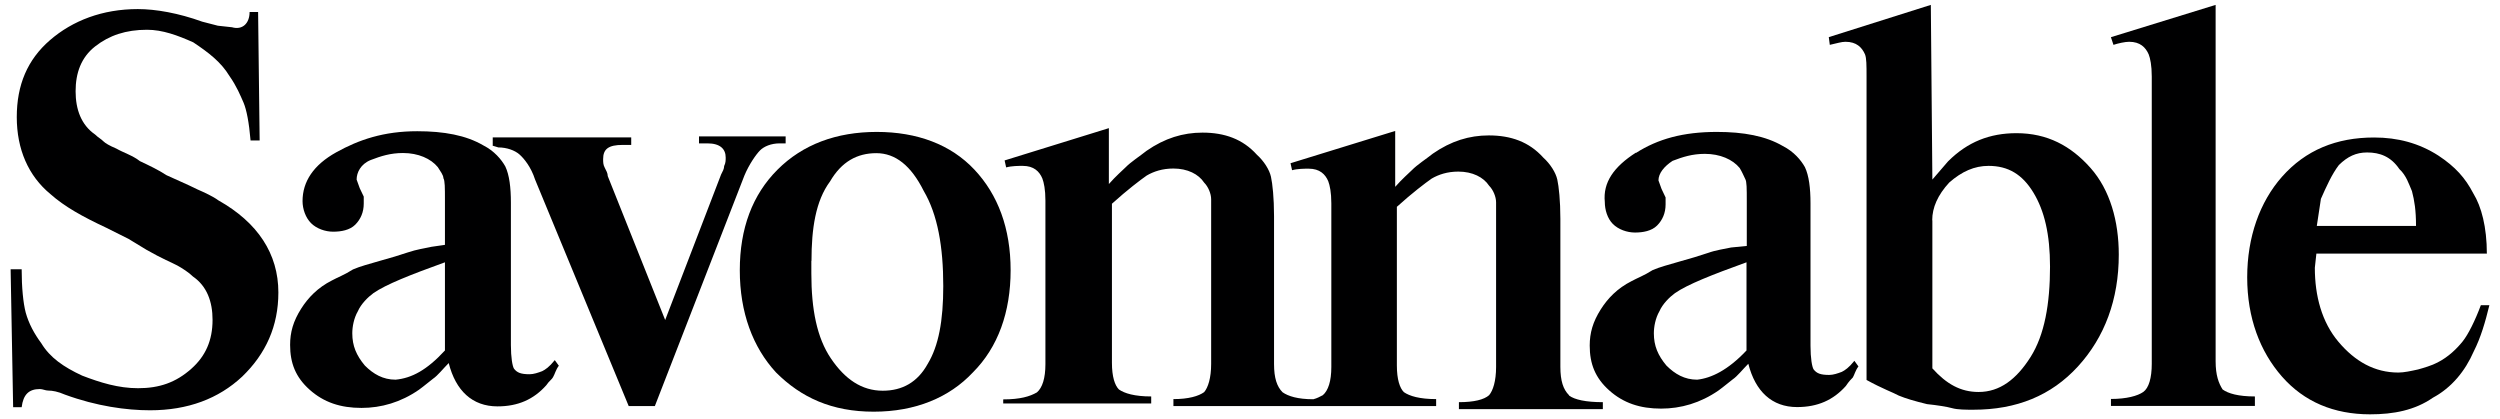
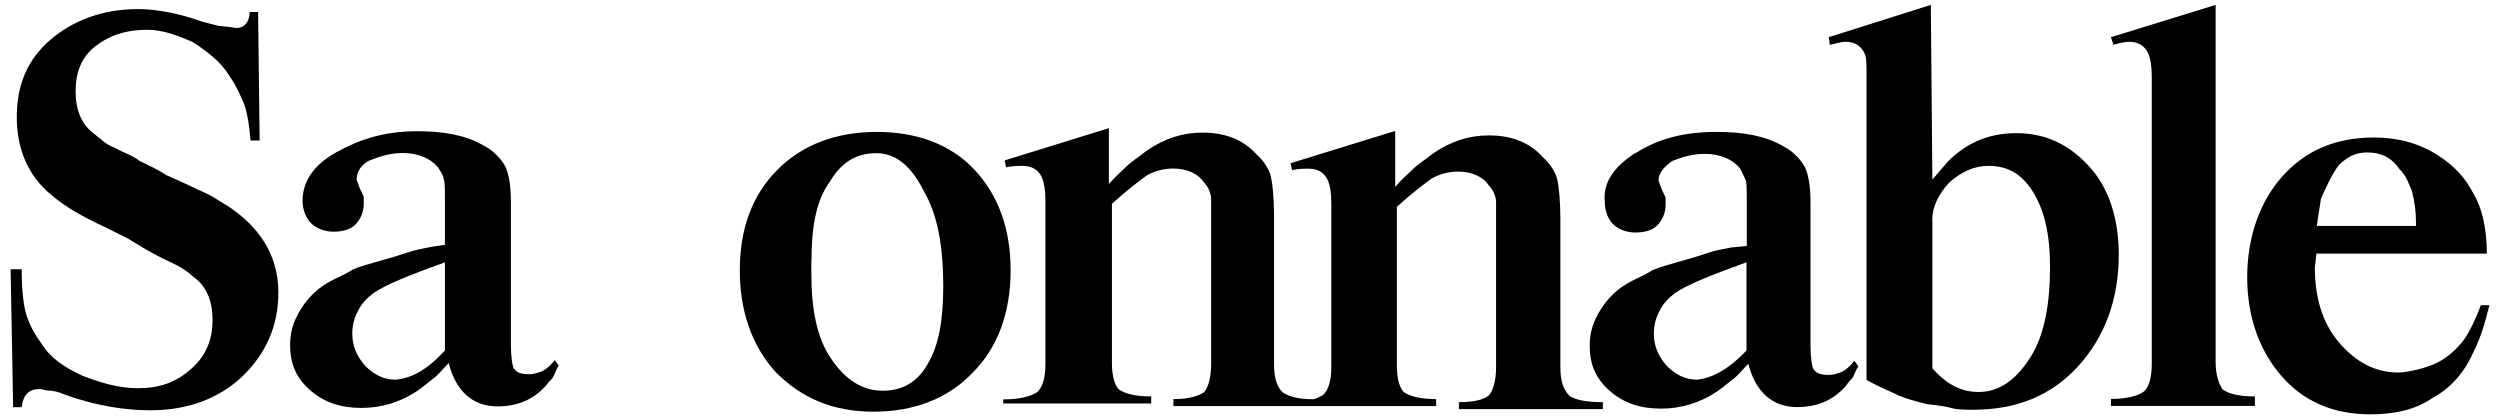
<svg xmlns="http://www.w3.org/2000/svg" id="Calque_1" version="1.1" viewBox="0 0 178.9 30">
  <defs>
    <style>
      .st0 {
        fill: #000001;
      }
    </style>
  </defs>
  <path class="st0" d="M17.86.86h.61l.11,9.19h-.65c-.11-1.3-.29-2.2-.5-2.7-.22-.5-.5-1.19-1.01-1.91-.61-1.01-1.51-1.69-2.59-2.41-1.12-.5-2.2-.9-3.31-.9-1.51,0-2.7.4-3.71,1.19s-1.4,1.91-1.4,3.21.4,2.41,1.4,3.1c.22.22.4.29.61.5.11.11.4.29.9.5.5.29,1.19.5,1.69.9.61.29,1.3.61,1.91,1.01.61.29,1.4.61,2.2,1.01.5.22,1.12.5,1.51.79,2.81,1.58,4.29,3.82,4.29,6.59,0,2.41-.9,4.39-2.59,6.02-1.69,1.58-3.89,2.41-6.59,2.41-1.69,0-3.82-.29-6.09-1.12-.5-.22-.9-.29-1.19-.29-.22,0-.4-.11-.61-.11-.79,0-1.19.4-1.3,1.3h-.61l-.18-9.87h.79c0,1.3.11,2.41.29,3.1.22.79.61,1.51,1.12,2.2.61,1.01,1.58,1.69,2.92,2.31,1.3.5,2.59.9,4,.9,1.51,0,2.7-.4,3.82-1.4,1.01-.9,1.51-2.02,1.51-3.49,0-1.3-.4-2.41-1.4-3.1-.29-.29-.79-.61-1.12-.79s-1.12-.5-2.2-1.12l-1.3-.79-1.58-.79c-1.69-.79-2.99-1.51-4-2.41-1.58-1.3-2.41-3.21-2.41-5.51s.76-4.11,2.38-5.51S7.34.65,9.86.65c1.3,0,2.92.29,4.61.9l1.12.29,1.01.11c.76.22,1.26-.29,1.26-1.08Z" />
  <path class="st0" d="M31.84,17.54v-3.21c0-.9,0-1.4-.11-1.58,0-.22-.22-.5-.4-.79-.5-.61-1.4-1.01-2.49-1.01-.9,0-1.58.22-2.31.5-.72.29-1.01.9-1.01,1.4l.22.61.29.61v.5c0,.61-.22,1.12-.61,1.51s-1.01.5-1.58.5-1.19-.22-1.58-.61-.61-1.01-.61-1.58c0-1.4.79-2.59,2.41-3.49s3.39-1.51,5.8-1.51c1.91,0,3.49.29,4.72,1.01.79.4,1.3,1.01,1.58,1.51.29.61.4,1.51.4,2.59v10.19c0,.9.11,1.51.22,1.69.22.29.5.4,1.12.4.29,0,.61-.11.9-.22.22-.11.5-.29.9-.79l.29.4c-.22.29-.29.61-.4.79-.11.22-.29.29-.5.61-.9,1.01-2.02,1.51-3.49,1.51-1.8,0-2.99-1.12-3.49-3.1-.4.4-.79.9-1.12,1.12-.29.22-.61.5-1.01.79-1.3.9-2.7,1.3-4.11,1.3-1.51,0-2.7-.4-3.71-1.3s-1.4-1.91-1.4-3.21c0-.9.22-1.69.79-2.59.5-.79,1.19-1.51,2.2-2.02.4-.22.9-.4,1.51-.79.5-.22,1.19-.4,1.91-.61.79-.22,1.4-.4,2.02-.61s1.19-.29,1.69-.4l.97-.14ZM31.84,25.07v-6.3c-2.49.9-4.21,1.58-5.11,2.2-.4.29-.9.79-1.12,1.3-.29.5-.4,1.12-.4,1.58,0,.9.29,1.58.9,2.31.61.61,1.3,1.01,2.2,1.01,1.15-.11,2.23-.68,3.53-2.09Z" />
-   <path class="st0" d="M35.26,10.44v-.61h9.91v.54h-.61c-1.01,0-1.4.29-1.4,1.01,0,.22,0,.4.11.61.11.22.22.4.22.61l4.11,10.3,4-10.41c.11-.22.22-.4.22-.61.11-.22.11-.4.11-.61,0-.61-.4-1.01-1.3-1.01h-.61v-.5h6.2v.5h-.43c-.61,0-1.12.22-1.4.5-.29.29-.79,1.01-1.12,1.8l-6.41,16.5h-1.87l-6.7-16.21c-.29-.9-.79-1.51-1.12-1.8s-.9-.5-1.51-.5l-.36-.11Z" />
  <path class="st0" d="M52.94,19.34c0-2.99.9-5.4,2.7-7.2s4.21-2.7,7.1-2.7,5.3.9,6.99,2.7,2.59,4.21,2.59,7.2-.9,5.51-2.7,7.31c-1.69,1.8-4.11,2.81-7.1,2.81s-5.19-1.01-6.99-2.81c-1.66-1.8-2.59-4.29-2.59-7.31ZM58.06,18.66v.9c0,2.59.4,4.61,1.4,6.09s2.2,2.31,3.71,2.31c1.4,0,2.49-.61,3.21-1.91.79-1.3,1.12-3.1,1.12-5.58,0-2.81-.4-5.11-1.4-6.81-.9-1.8-2.02-2.7-3.39-2.7s-2.49.61-3.31,2.02c-1.04,1.4-1.33,3.39-1.33,5.69Z" />
  <path class="st0" d="M112.27,28.27c-.4-.4-.61-1.01-.61-2.02v-10.59c0-1.3-.11-2.31-.22-2.81-.11-.5-.5-1.12-1.01-1.58-1.01-1.12-2.31-1.58-3.89-1.58-1.4,0-2.7.4-4,1.3-.5.4-1.12.79-1.51,1.19-.22.22-.68.61-1.19,1.19v-4l-7.49,2.31.11.5c.4-.11.9-.11,1.19-.11.79,0,1.19.4,1.4.9.11.29.22.79.22,1.58v11.71c0,1.01-.22,1.69-.61,2.02-.22.11-.4.22-.68.29-1.12,0-1.8-.22-2.2-.5-.4-.4-.61-1.01-.61-2.02v-10.59c0-1.3-.11-2.31-.22-2.81-.11-.5-.5-1.12-1.01-1.58-1.01-1.12-2.31-1.58-3.89-1.58-1.4,0-2.7.4-4,1.3-.5.4-1.12.79-1.51,1.19-.22.22-.68.61-1.19,1.19v-4l-7.46,2.31.11.5c.4-.11.9-.11,1.19-.11.79,0,1.19.4,1.4.9.11.29.22.79.22,1.58v11.71c0,1.01-.22,1.69-.61,2.02-.5.29-1.19.5-2.41.5v.29h10.59v-.5c-1.19,0-1.91-.22-2.31-.5-.29-.29-.5-.9-.5-1.91v-11.38c1.12-1.01,2.02-1.69,2.49-2.02.5-.29,1.12-.5,1.91-.5,1.01,0,1.8.4,2.2,1.01.29.29.5.79.5,1.19v11.78c0,1.01-.22,1.69-.5,2.02-.4.29-1.12.5-2.2.5v.5h18.8v-.5c-1.19,0-1.91-.22-2.31-.5-.29-.29-.5-.9-.5-1.91v-11.35c1.12-1.01,2.02-1.69,2.49-2.02.5-.29,1.12-.5,1.91-.5,1.01,0,1.8.4,2.2,1.01.29.29.5.79.5,1.19v11.78c0,1.01-.22,1.69-.5,2.02-.36.32-1.08.5-2.16.5v.5h10.3v-.5c-1.22,0-2.02-.18-2.41-.47Z" />
  <path class="st0" d="M117.06,10.95c1.58-1.01,3.39-1.51,5.8-1.51,1.91,0,3.49.29,4.72,1.01.79.4,1.3,1.01,1.58,1.51.29.61.4,1.51.4,2.59v10.19c0,.9.11,1.51.22,1.69.22.29.5.4,1.12.4.29,0,.61-.11.9-.22.22-.11.5-.29.9-.79l.29.4c-.22.29-.29.61-.4.79-.11.11-.29.29-.5.61-.9,1.01-2.02,1.51-3.49,1.51-1.8,0-2.99-1.12-3.49-3.1-.4.4-.79.9-1.12,1.12-.29.22-.61.5-1.01.79-1.3.9-2.7,1.3-4.11,1.3-1.51,0-2.7-.4-3.71-1.3s-1.4-1.91-1.4-3.21c0-.9.22-1.69.79-2.59.5-.79,1.19-1.51,2.2-2.02.4-.22.9-.4,1.51-.79.5-.22,1.19-.4,1.91-.61.79-.22,1.4-.4,2.02-.61.61-.22,1.19-.29,1.69-.4l1.12-.11v-3.21c0-.9,0-1.4-.11-1.58-.11-.22-.22-.5-.4-.79-.5-.61-1.4-1.01-2.49-1.01-.9,0-1.58.22-2.31.5-.61.4-1.01.9-1.01,1.4l.22.61.29.61v.5c0,.61-.22,1.12-.61,1.51s-1.01.5-1.58.5-1.19-.22-1.58-.61-.58-1.01-.58-1.58c-.14-1.4.65-2.52,2.23-3.53M124.98,25.07v-6.3c-2.49.9-4.21,1.58-5.11,2.2-.4.29-.9.79-1.12,1.3-.29.5-.4,1.12-.4,1.58,0,.9.29,1.58.9,2.31.61.61,1.3,1.01,2.2,1.01,1.01-.11,2.2-.68,3.53-2.09Z" />
  <path class="st0" d="M130.86,2.66l7.31-2.31.11,12.5,1.12-1.3c1.4-1.4,2.99-2.02,4.9-2.02,2.2,0,3.89.9,5.3,2.49,1.4,1.58,2.02,3.82,2.02,6.2,0,3.21-1.01,5.91-2.92,8-1.91,2.09-4.39,3.1-7.49,3.1-.5,0-1.12,0-1.51-.11s-1.12-.22-1.8-.29c-.9-.22-1.51-.4-2.02-.61-.4-.22-1.19-.5-2.31-1.12V5.47c0-.79,0-1.3-.11-1.58-.22-.5-.61-.9-1.4-.9-.29,0-.61.11-1.12.22l-.07-.54ZM138.28,15.77v10.59c1.01,1.12,2.02,1.69,3.31,1.69,1.51,0,2.7-.9,3.71-2.49s1.4-3.82,1.4-6.48c0-2.31-.4-4-1.19-5.3s-1.8-1.91-3.21-1.91c-1.01,0-1.91.4-2.81,1.19-.83.9-1.22,1.8-1.22,2.7Z" />
  <path class="st0" d="M151.06,2.66l7.49-2.31v25.5c0,1.01.22,1.58.5,2.02.4.29,1.12.5,2.31.5v.68h-10.3v-.5c1.12,0,1.91-.22,2.31-.5s.61-1.01.61-2.02V5.47c0-.79-.11-1.3-.22-1.58-.22-.5-.61-.9-1.4-.9-.29,0-.79.11-1.12.22l-.18-.54Z" />
  <path class="st0" d="M177.97,18.15h-12.21l-.11,1.01c0,2.02.5,3.89,1.69,5.3s2.59,2.2,4.29,2.2c.4,0,.9-.11,1.4-.22.4-.11,1.01-.29,1.4-.5.79-.4,1.4-1.01,1.8-1.51.4-.5.9-1.51,1.3-2.59h.61c-.29,1.19-.61,2.31-1.12,3.31-.61,1.4-1.58,2.59-2.92,3.31-1.3.9-2.81,1.19-4.5,1.19-2.59,0-4.72-.9-6.3-2.7s-2.49-4.21-2.49-7.1.9-5.4,2.49-7.2c1.69-1.91,3.89-2.81,6.59-2.81,1.69,0,3.21.4,4.61,1.3,1.19.79,1.91,1.58,2.49,2.7.58.94.97,2.41.97,4.32ZM166.08,14.26l-.29,1.91h7.1c0-1.12-.11-1.8-.29-2.49-.22-.5-.4-1.12-.9-1.58-.61-.9-1.4-1.19-2.31-1.19-.79,0-1.4.29-2.02.9-.5.65-.9,1.55-1.3,2.45Z" />
</svg>